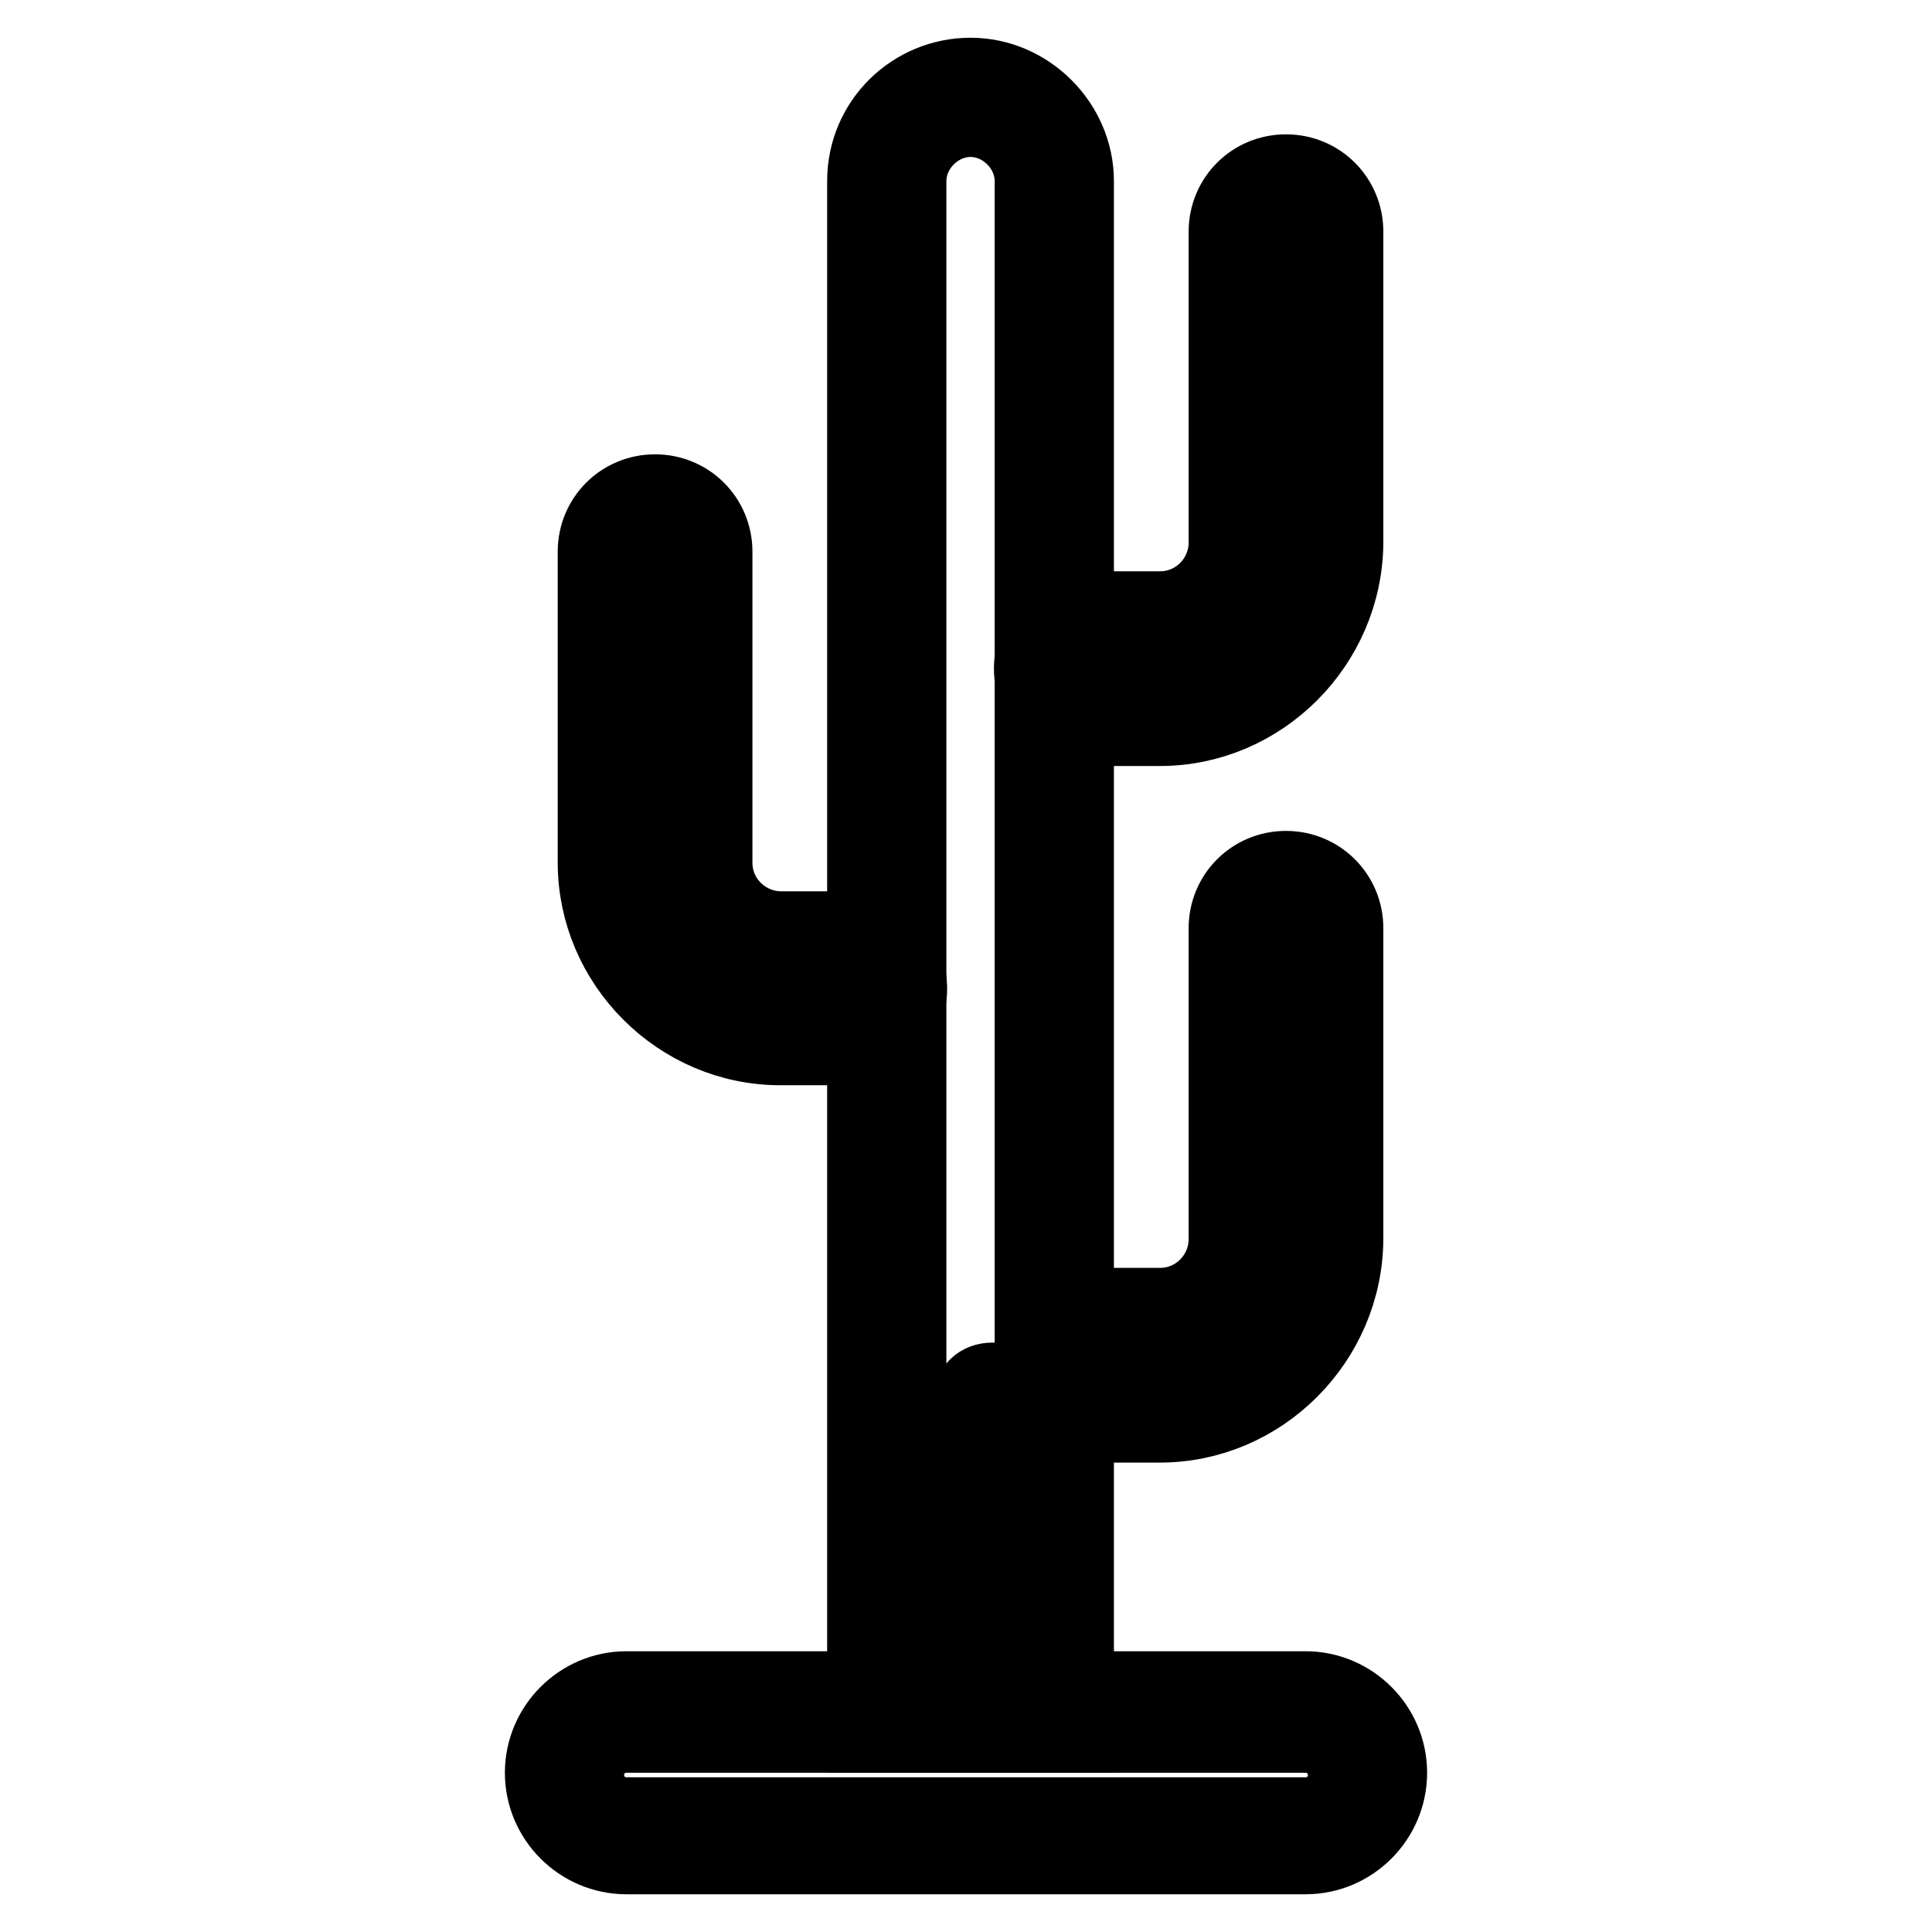
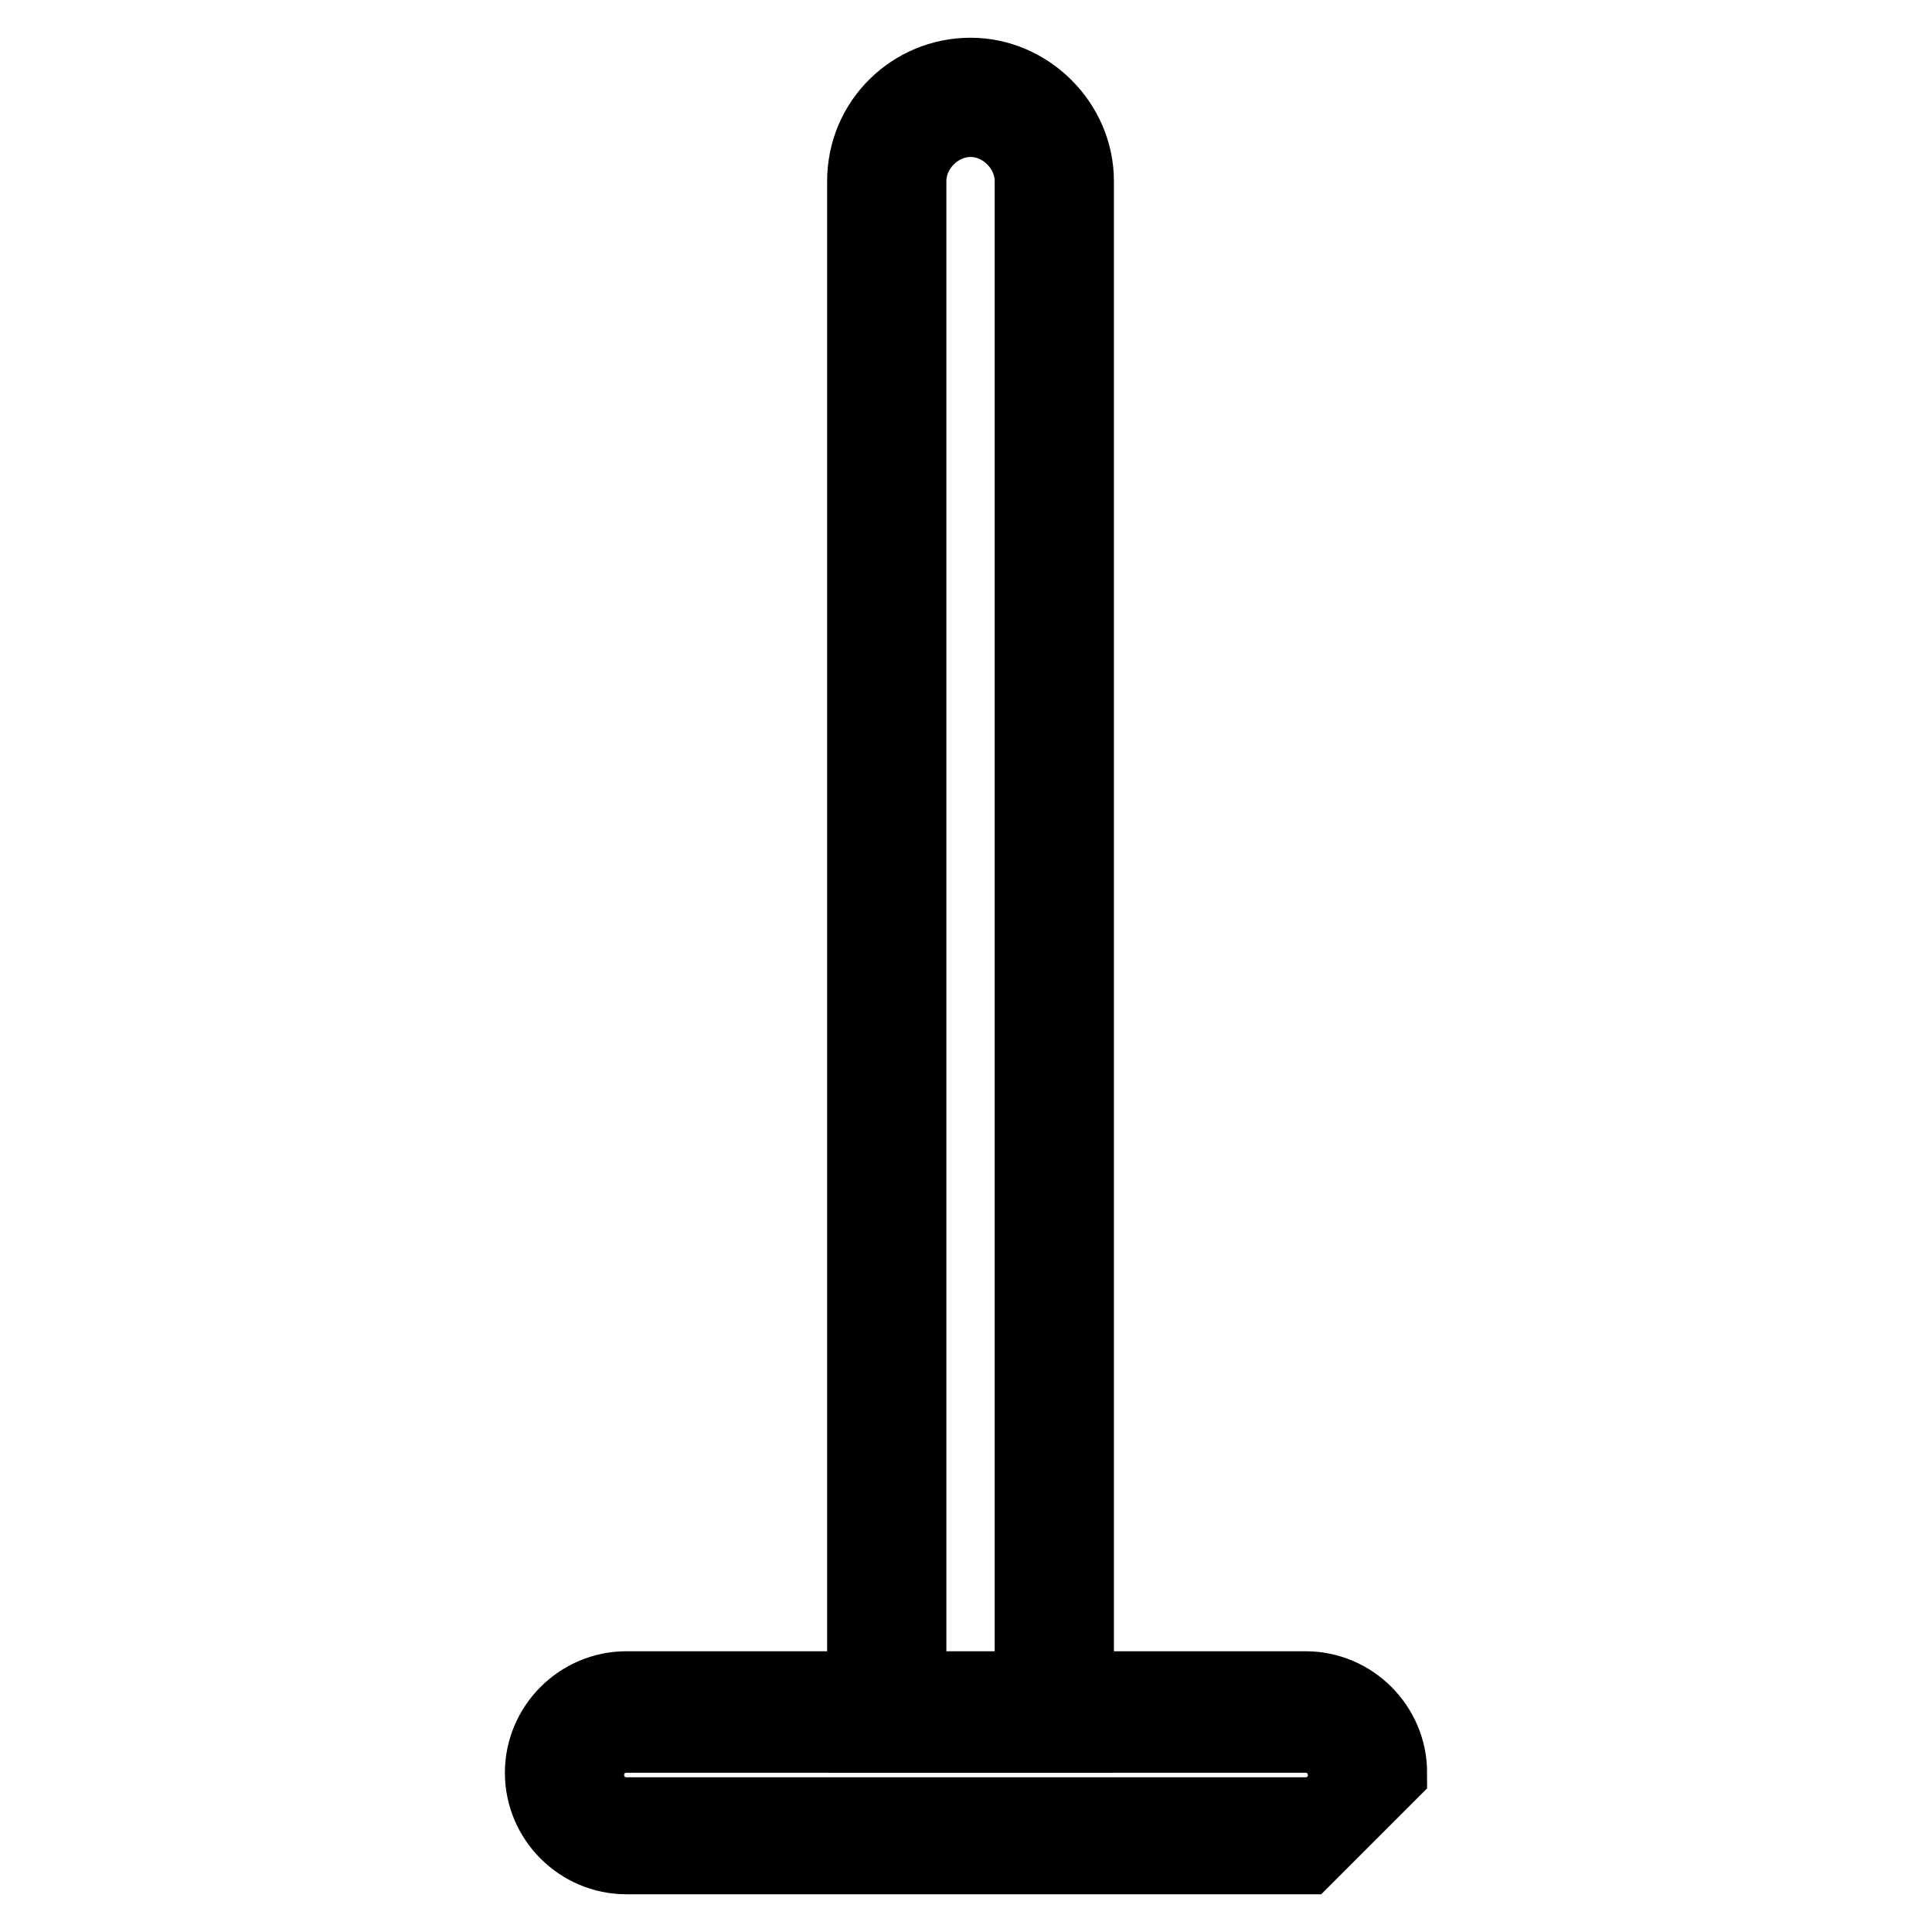
<svg xmlns="http://www.w3.org/2000/svg" version="1.1" x="0px" y="0px" viewBox="0 0 256 256" enable-background="new 0 0 256 256" xml:space="preserve">
  <g>
-     <path stroke-width="10" fill-opacity="0" stroke="#000000" d="M173,246H83c-6.1,0-11.1-5-11.1-11.1s5-11.1,11.1-11.1h90c6.1,0,11.1,5,11.1,11.1S179.1,246,173,246z  M83,229.9c-2.9,0-5.3,2.3-5.3,5.3c0,2.9,2.3,5.3,5.3,5.3h90c2.9,0,5.3-2.3,5.3-5.3c0-2.9-2.3-5.3-5.3-5.3H83z" />
+     <path stroke-width="10" fill-opacity="0" stroke="#000000" d="M173,246H83c-6.1,0-11.1-5-11.1-11.1s5-11.1,11.1-11.1h90c6.1,0,11.1,5,11.1,11.1z  M83,229.9c-2.9,0-5.3,2.3-5.3,5.3c0,2.9,2.3,5.3,5.3,5.3h90c2.9,0,5.3-2.3,5.3-5.3c0-2.9-2.3-5.3-5.3-5.3H83z" />
    <path stroke-width="10" fill-opacity="0" stroke="#000000" d="M142.6,229.9h-28V24c0-7.9,6.4-14,14-14c7.6,0,14,6.4,14,14V229.9z M120.4,224.1h16.4V24 c0-4.4-3.8-8.2-8.2-8.2c-4.4,0-8.2,3.8-8.2,8.2V224.1z" />
-     <path stroke-width="10" fill-opacity="0" stroke="#000000" d="M153.7,96.5h-9.1c-4.4,0-7.9-3.5-7.9-7.9s3.5-7.9,7.9-7.9h9.1c5,0,8.8-4.1,8.8-8.8V30.7 c0-4.4,3.5-7.9,7.9-7.9c4.4,0,7.9,3.5,7.9,7.9v41.2C178.2,85.4,167.1,96.5,153.7,96.5z M144.6,86.5c-1.2,0-2,0.9-2,2s0.9,2,2,2h9.1 c10.2,0,18.7-8.5,18.7-18.7V30.7c0-1.2-0.9-2-2-2s-2,0.9-2,2v41.2c0,8.2-6.7,14.6-14.6,14.6H144.6z M153.7,188.8h-9.1 c-4.4,0-7.9-3.5-7.9-7.9s3.5-7.9,7.9-7.9h9.1c5,0,8.8-4.1,8.8-8.8V123c0-4.4,3.5-7.9,7.9-7.9c4.4,0,7.9,3.5,7.9,7.9v41.2 C178.2,177.7,167.1,188.8,153.7,188.8z M144.6,178.8c-1.2,0-2,0.9-2,2s0.9,2,2,2h9.1c10.2,0,18.7-8.5,18.7-18.7V123 c0-1.2-0.9-2-2-2s-2,0.9-2,2v41.2c0,8.2-6.7,14.6-14.6,14.6H144.6z M112.5,138.8h-9.1c-13.4,0-24.5-11.1-24.5-24.5V73.1 c0-4.4,3.5-7.9,7.9-7.9c4.4,0,7.9,3.5,7.9,7.9v41.2c0,5,4.1,8.8,8.8,8.8h9.1c4.4,0,7.9,3.5,7.9,7.9S116.9,138.8,112.5,138.8z  M86.8,71c-1.2,0-2,0.9-2,2v41.2c0,10.2,8.5,18.7,18.7,18.7h9.1c1.2,0,2-0.9,2-2s-0.9-2-2-2h-9.1c-8.2,0-14.6-6.7-14.6-14.6V73.1 C88.9,71.9,88,71,86.8,71z M131.5,229.9c-1.8,0-2.9-1.2-2.9-2.9v-41.2c0-1.8,1.2-2.9,2.9-2.9c1.8,0,2.9,1.2,2.9,2.9V227 C134.4,228.5,133,229.9,131.5,229.9z" />
  </g>
</svg>